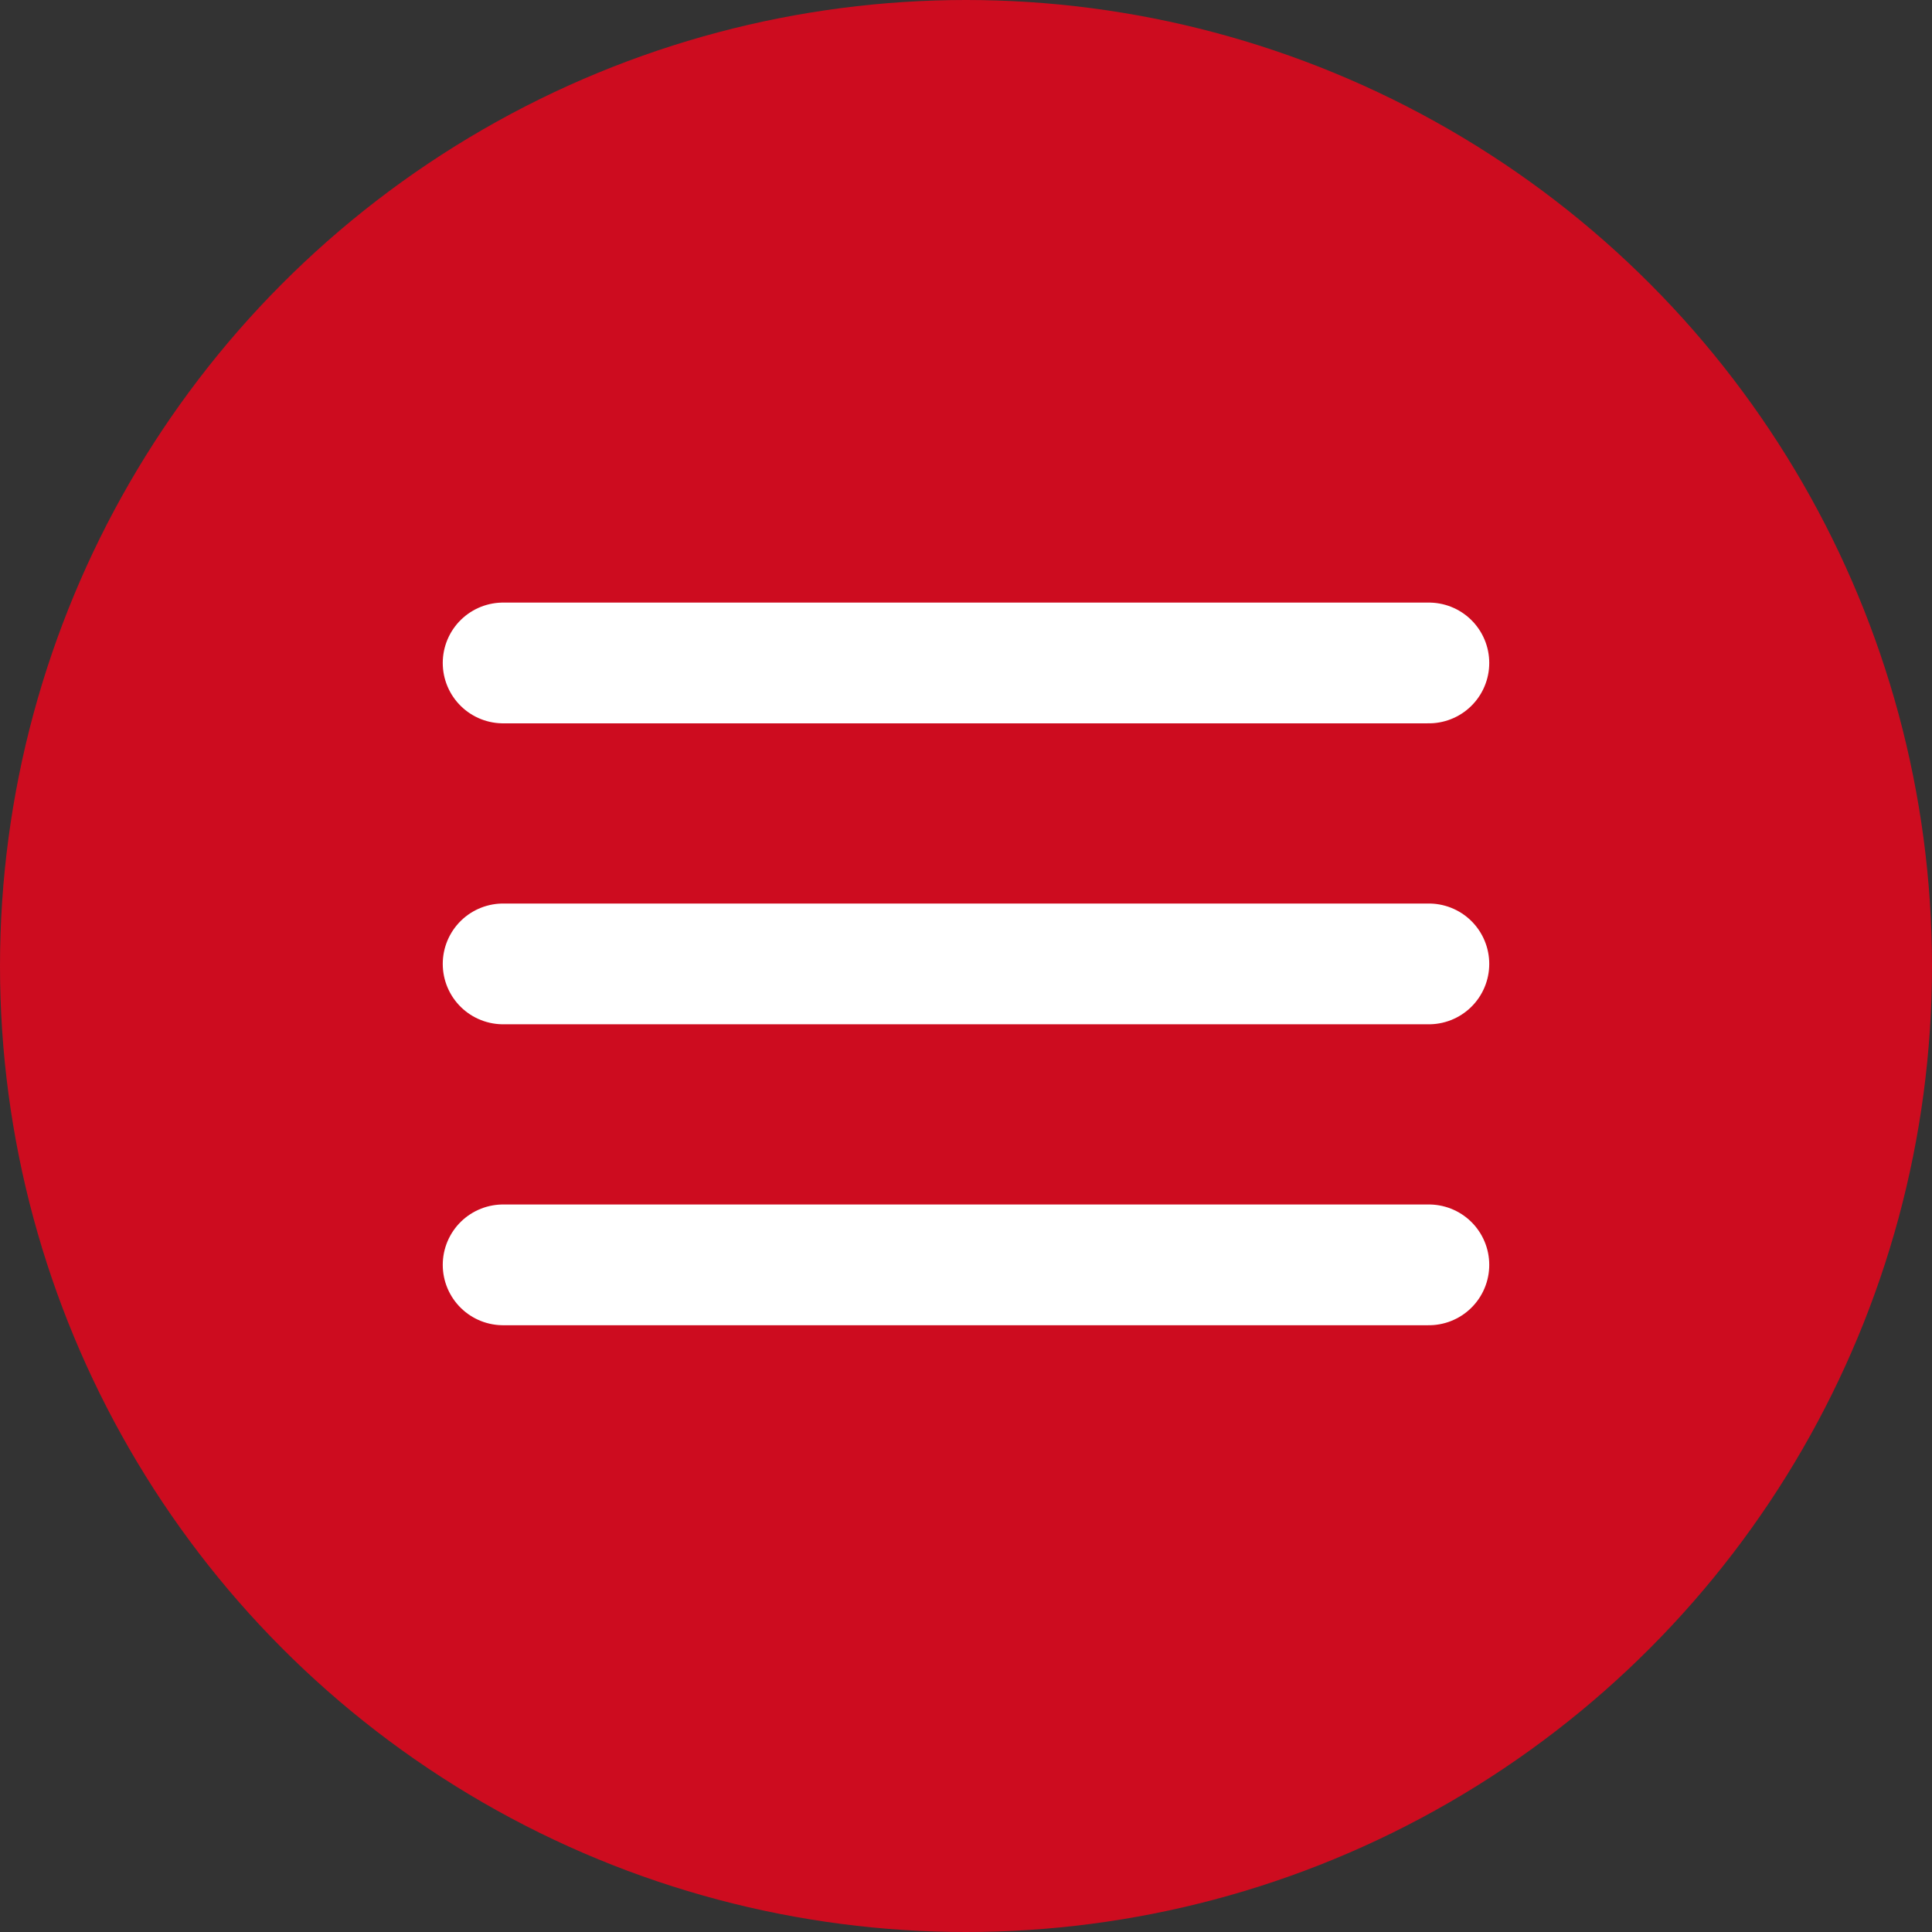
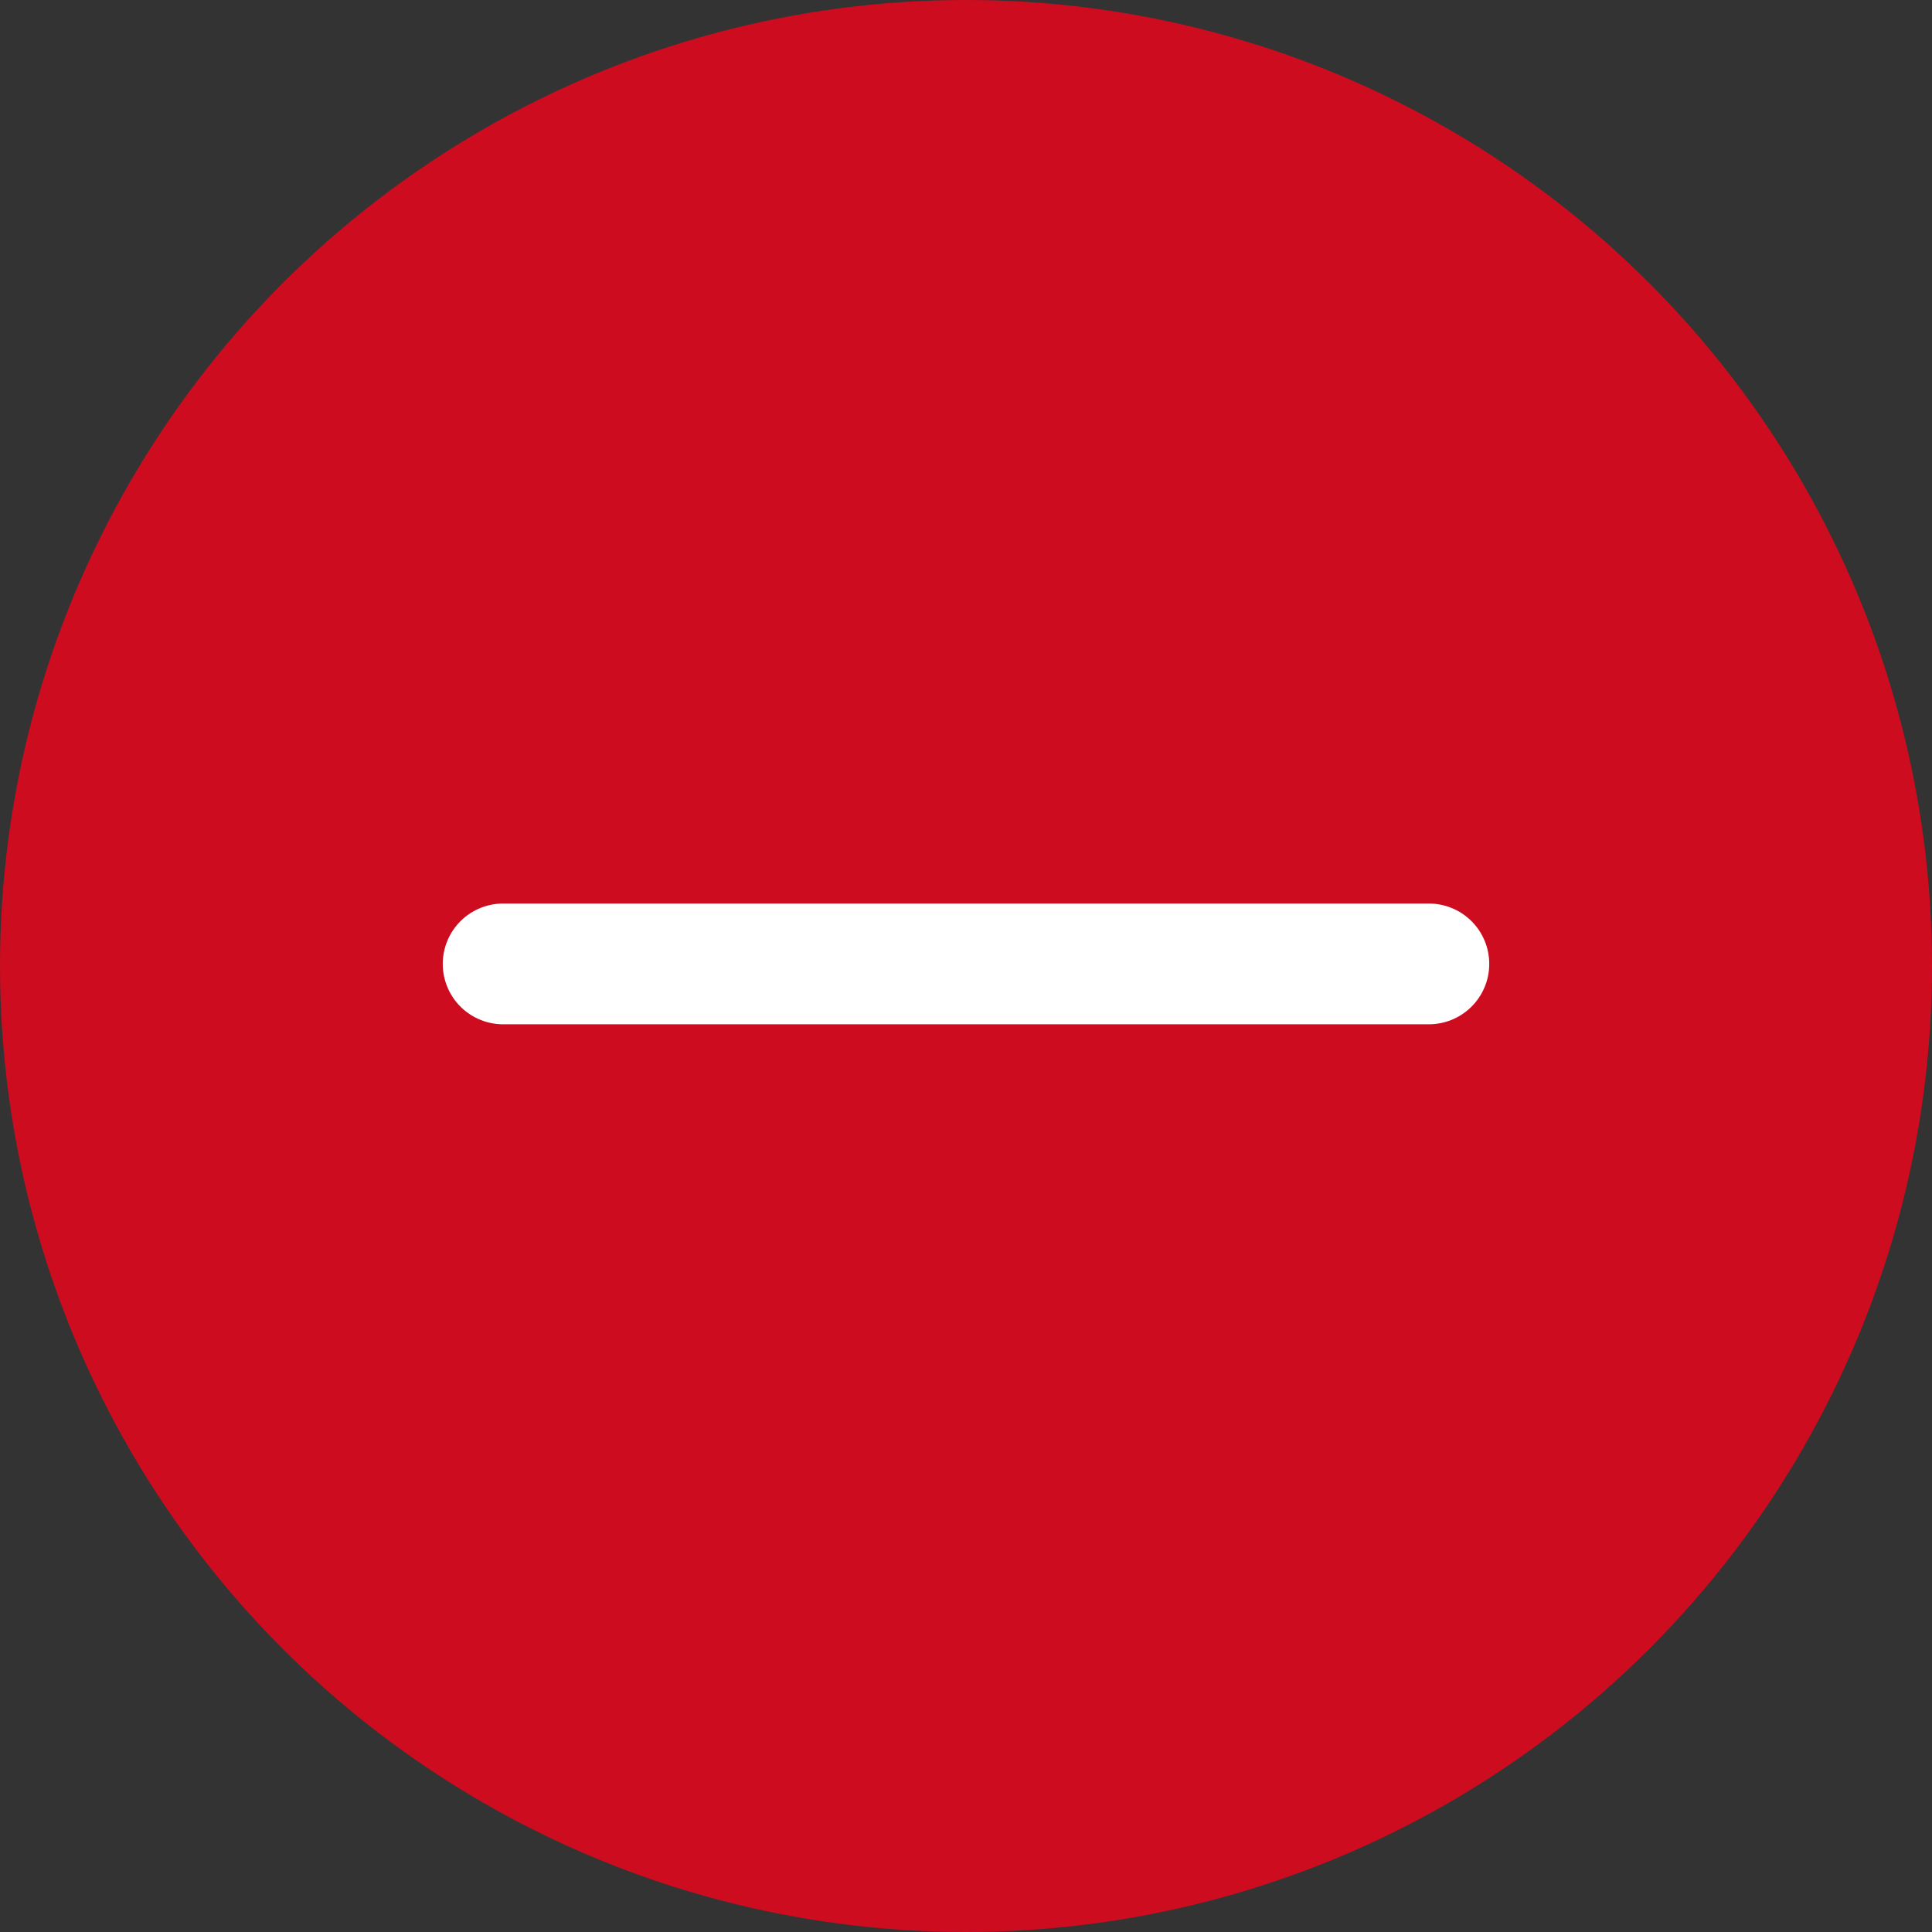
<svg xmlns="http://www.w3.org/2000/svg" width="48" height="48" viewBox="0 0 48 48">
  <rect x="0" y="0" width="48" height="48" fill="#333333" stroke="none" />
  <g id="Group_145" data-name="Group 145" transform="translate(-1048 -232)">
    <circle id="Ellipse_24" data-name="Ellipse 24" cx="24" cy="24" r="24" transform="translate(1048 232)" fill="#cd0c1f" />
    <line id="Line_94" data-name="Line 94" x2="23" transform="translate(1060.5 255.948)" fill="none" stroke="#fff" stroke-linecap="round" stroke-width="3" />
-     <line id="Line_96" data-name="Line 96" x2="23" transform="translate(1060.5 263.425)" fill="none" stroke="#fff" stroke-linecap="round" stroke-width="3" />
-     <line id="Line_95" data-name="Line 95" x2="23" transform="translate(1060.5 248.471)" fill="none" stroke="#fff" stroke-linecap="round" stroke-width="3" />
  </g>
</svg>